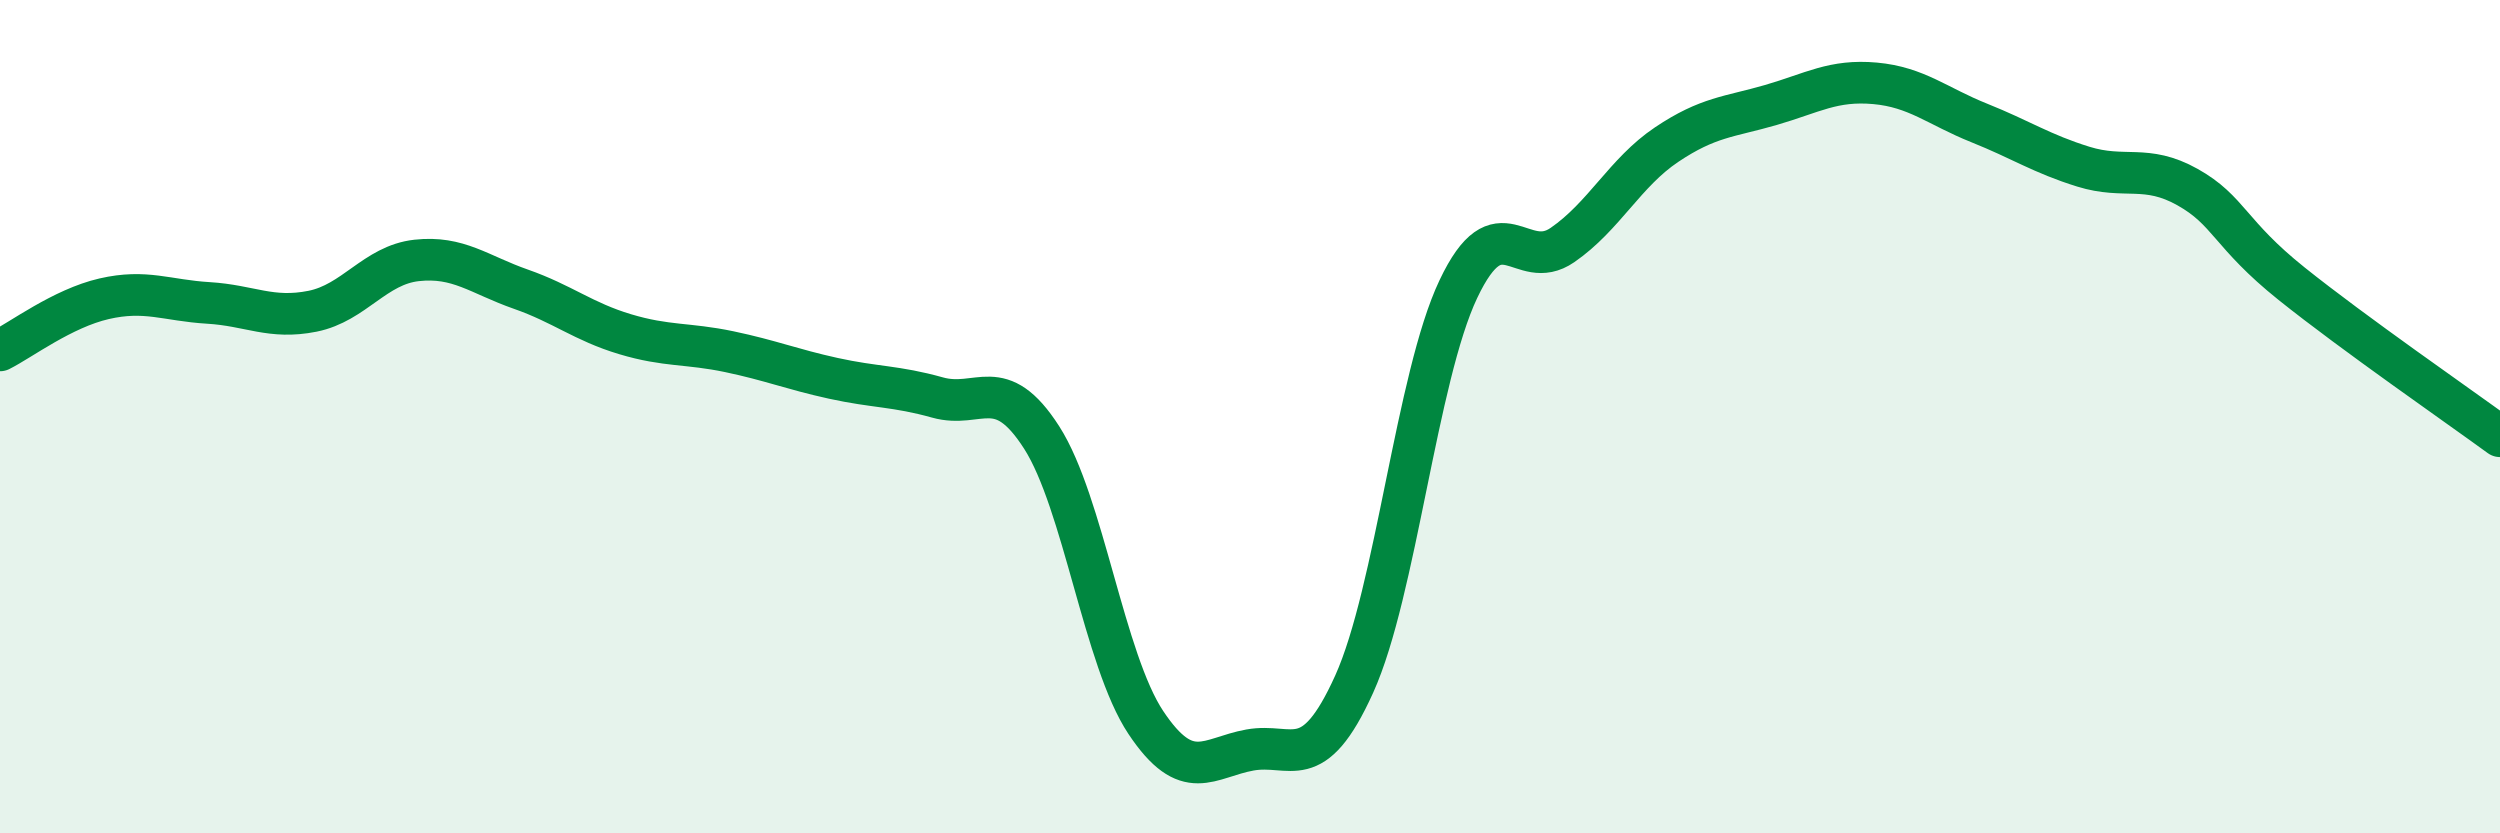
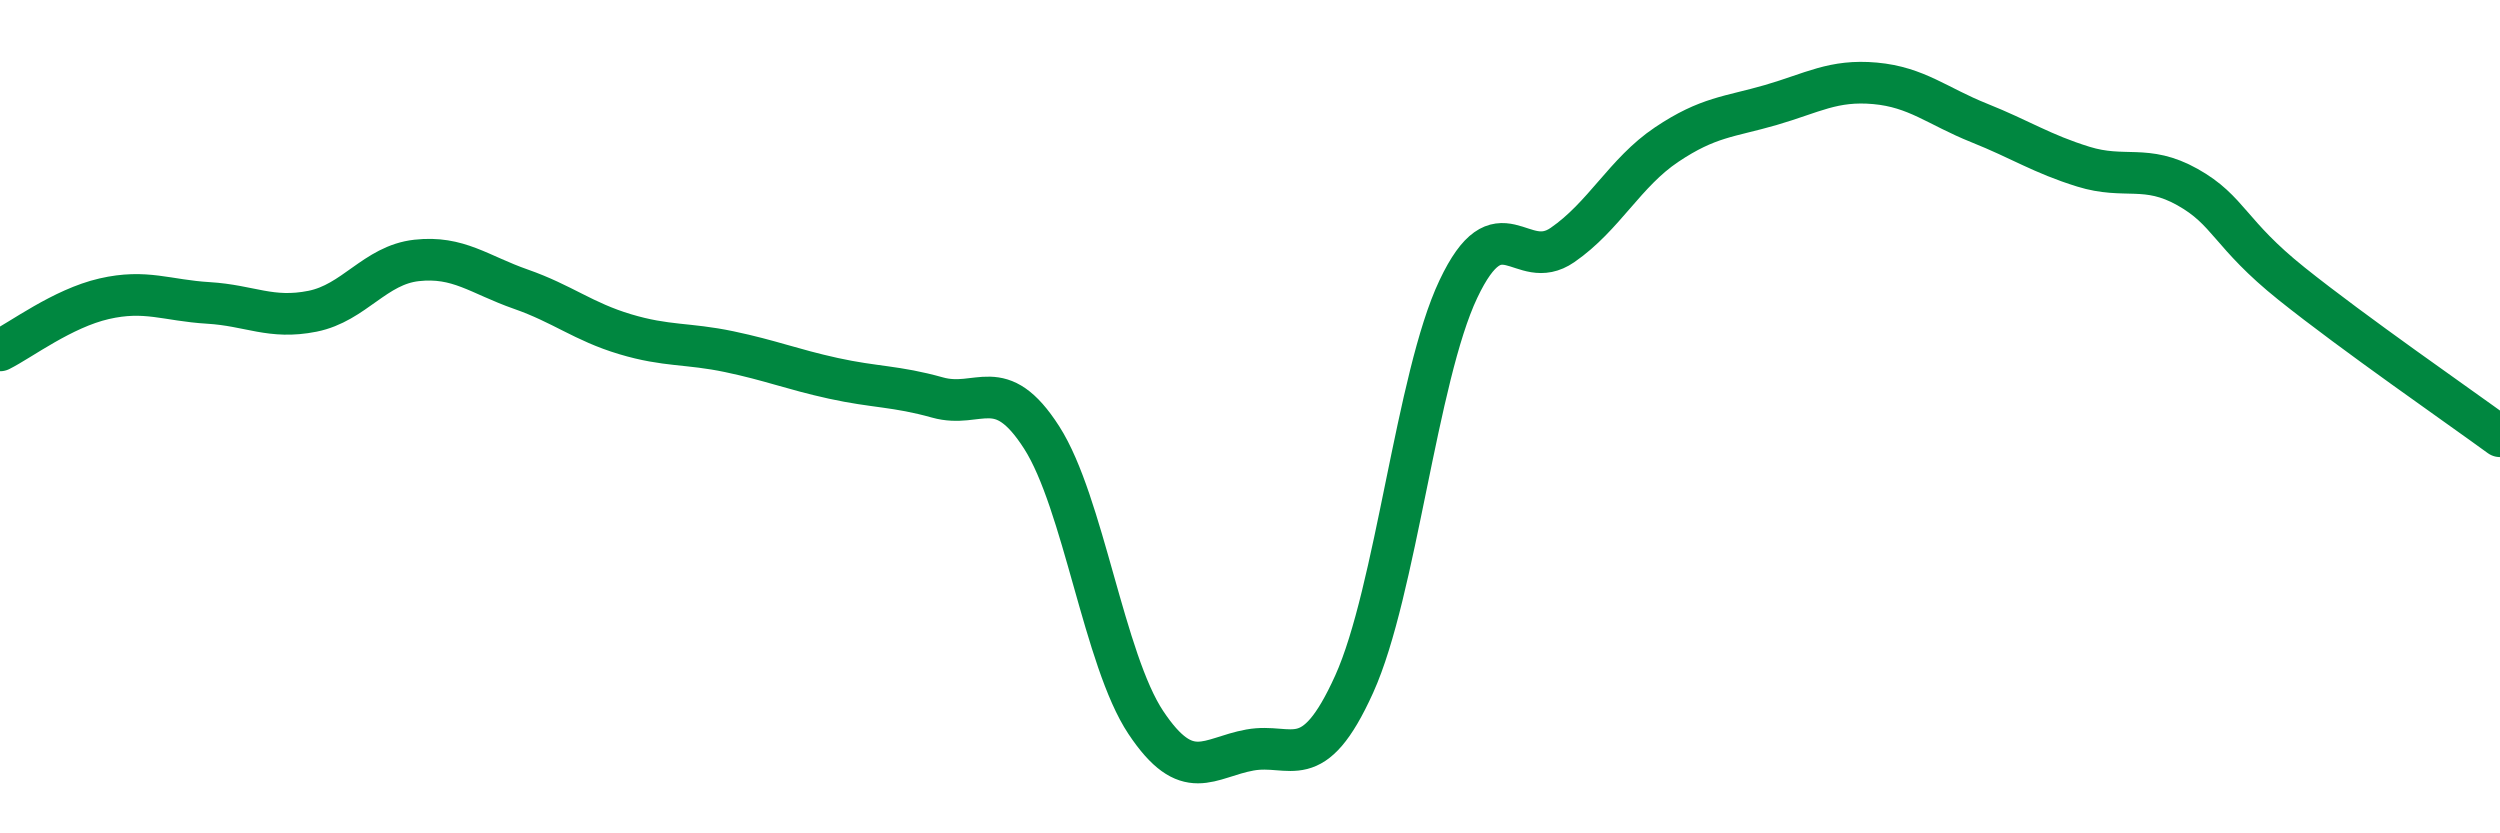
<svg xmlns="http://www.w3.org/2000/svg" width="60" height="20" viewBox="0 0 60 20">
-   <path d="M 0,8.41 C 0.5,8.16 1.5,7.4 2.5,7.17 C 3.5,6.94 4,7.21 5,7.27 C 6,7.33 6.5,7.67 7.5,7.47 C 8.5,7.27 9,6.36 10,6.25 C 11,6.14 11.5,6.59 12.5,6.94 C 13.5,7.29 14,7.72 15,8.02 C 16,8.32 16.5,8.23 17.5,8.44 C 18.5,8.65 19,8.86 20,9.08 C 21,9.3 21.5,9.26 22.5,9.54 C 23.5,9.82 24,8.94 25,10.5 C 26,12.06 26.5,15.84 27.5,17.34 C 28.5,18.84 29,18.18 30,18 C 31,17.82 31.5,18.63 32.5,16.42 C 33.5,14.21 34,9.05 35,6.94 C 36,4.83 36.5,6.57 37.5,5.88 C 38.5,5.19 39,4.14 40,3.47 C 41,2.8 41.5,2.81 42.5,2.52 C 43.5,2.23 44,1.91 45,2 C 46,2.09 46.5,2.55 47.5,2.95 C 48.5,3.35 49,3.69 50,4 C 51,4.31 51.5,3.93 52.5,4.49 C 53.5,5.05 53.5,5.61 55,6.81 C 56.5,8.01 59,9.74 60,10.47L60 20L0 20Z" fill="#008740" opacity="0.1" stroke-linecap="round" stroke-linejoin="round" />
  <path d="M 0,8.41 C 0.5,8.16 1.5,7.4 2.5,7.17 C 3.5,6.94 4,7.21 5,7.27 C 6,7.33 6.5,7.67 7.5,7.47 C 8.5,7.27 9,6.36 10,6.25 C 11,6.14 11.5,6.59 12.5,6.94 C 13.5,7.29 14,7.72 15,8.02 C 16,8.32 16.5,8.23 17.5,8.44 C 18.5,8.65 19,8.86 20,9.08 C 21,9.3 21.5,9.26 22.5,9.54 C 23.5,9.82 24,8.94 25,10.5 C 26,12.06 26.5,15.84 27.5,17.34 C 28.5,18.84 29,18.18 30,18 C 31,17.82 31.5,18.63 32.5,16.42 C 33.5,14.21 34,9.05 35,6.94 C 36,4.83 36.5,6.57 37.5,5.88 C 38.5,5.19 39,4.14 40,3.47 C 41,2.8 41.5,2.81 42.5,2.52 C 43.5,2.23 44,1.91 45,2 C 46,2.09 46.5,2.55 47.5,2.95 C 48.5,3.35 49,3.69 50,4 C 51,4.31 51.5,3.93 52.5,4.49 C 53.5,5.05 53.5,5.61 55,6.81 C 56.5,8.01 59,9.74 60,10.47" stroke="#008740" stroke-width="1" fill="none" stroke-linecap="round" stroke-linejoin="round" />
</svg>